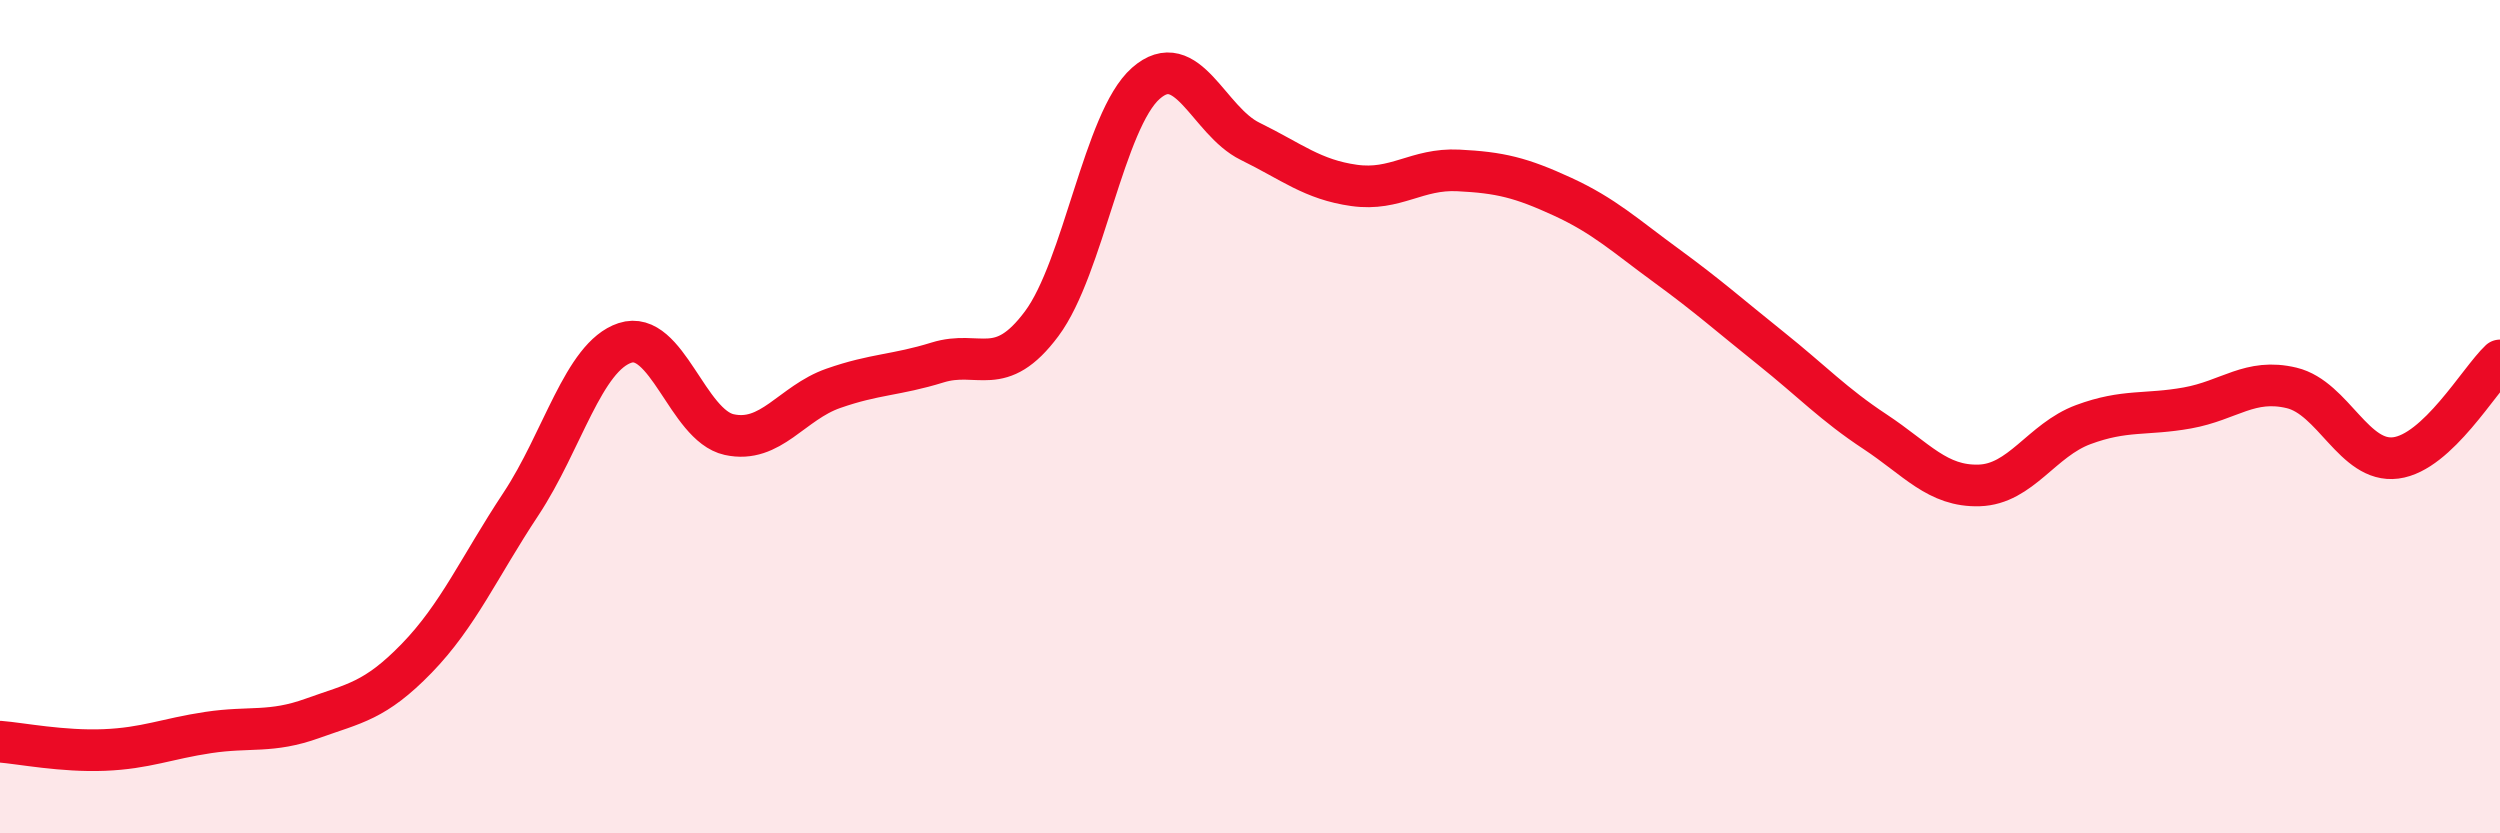
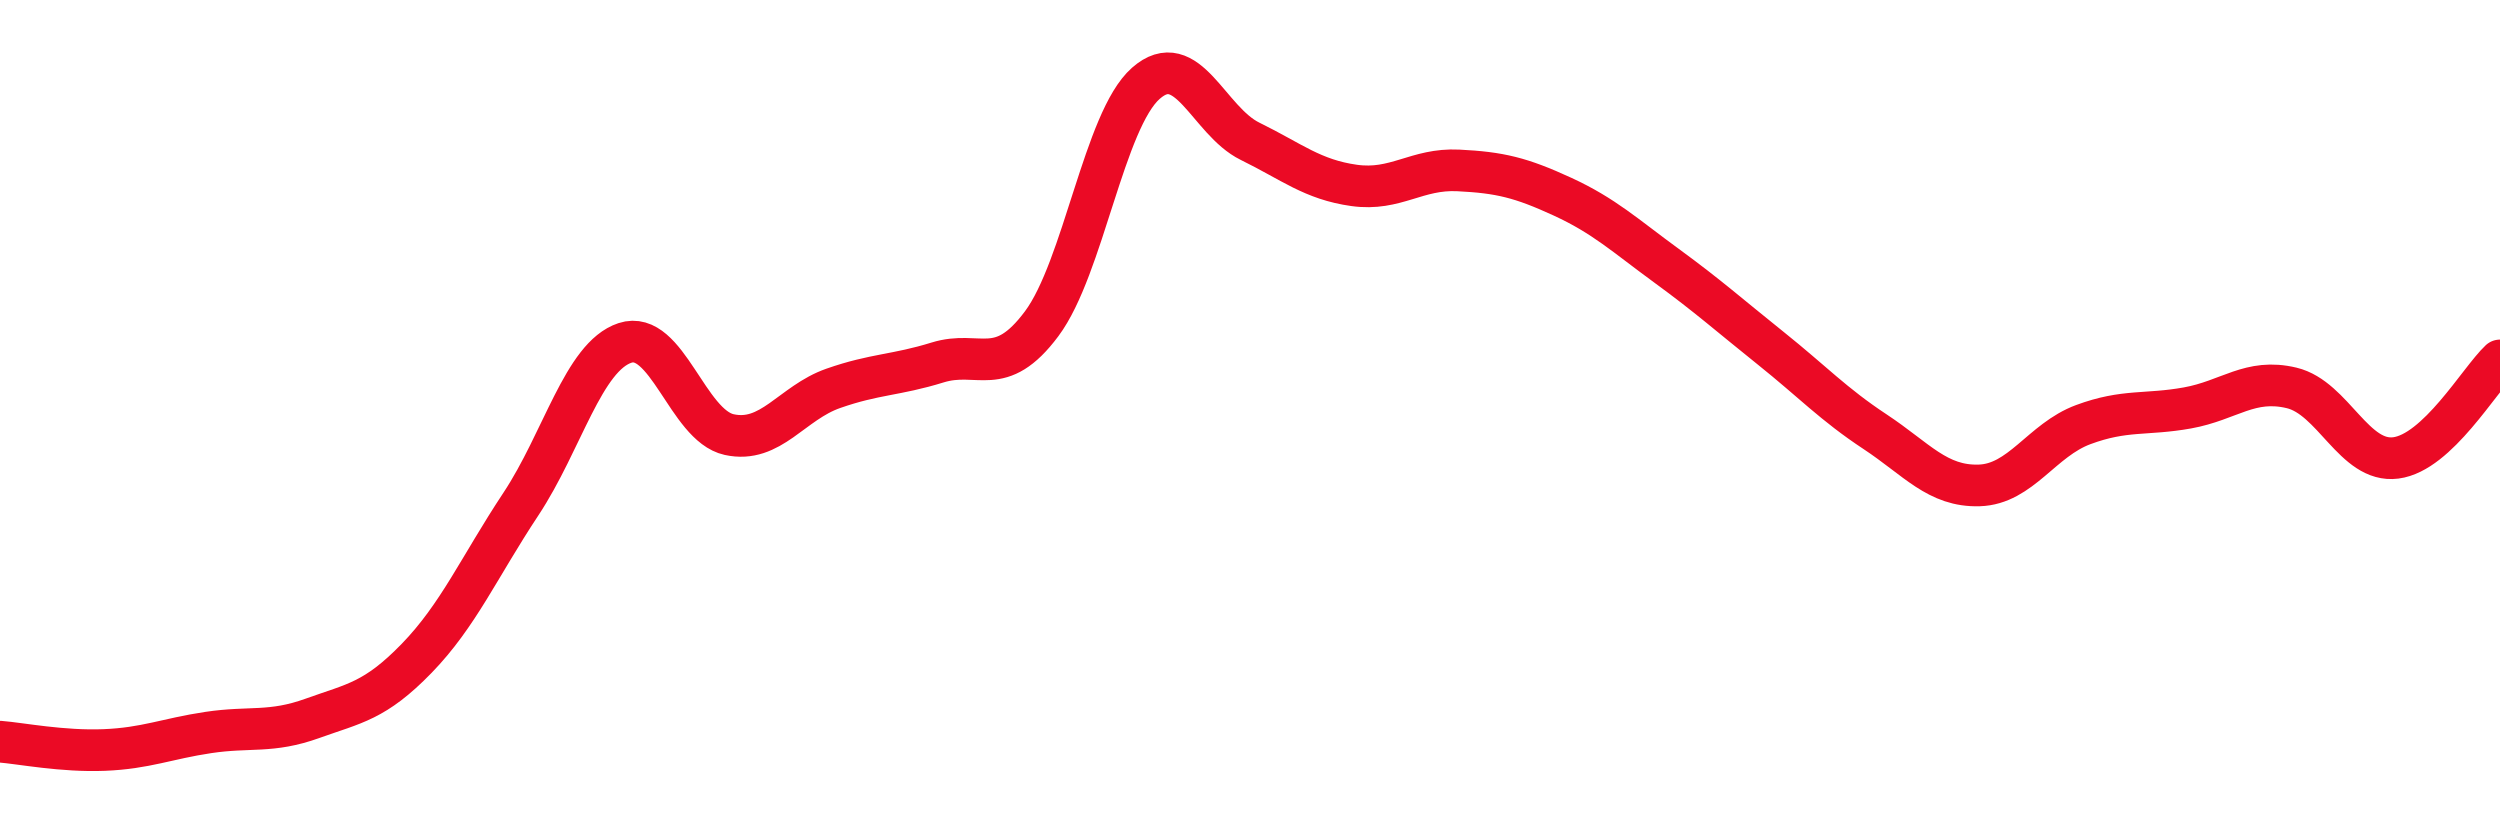
<svg xmlns="http://www.w3.org/2000/svg" width="60" height="20" viewBox="0 0 60 20">
-   <path d="M 0,17.8 C 0.5,17.84 1.5,18.04 2.5,18 C 3.5,17.96 4,17.73 5,17.58 C 6,17.43 6.5,17.6 7.5,17.24 C 8.5,16.88 9,16.83 10,15.8 C 11,14.77 11.5,13.61 12.5,12.1 C 13.5,10.59 14,8.56 15,8.23 C 16,7.9 16.5,10.21 17.5,10.43 C 18.5,10.65 19,9.67 20,9.32 C 21,8.97 21.5,9.01 22.5,8.7 C 23.5,8.39 24,9.11 25,7.77 C 26,6.43 26.5,2.88 27.5,2 C 28.5,1.12 29,2.9 30,3.39 C 31,3.88 31.5,4.31 32.5,4.45 C 33.5,4.59 34,4.04 35,4.09 C 36,4.14 36.5,4.26 37.5,4.72 C 38.5,5.18 39,5.65 40,6.38 C 41,7.11 41.5,7.56 42.5,8.36 C 43.5,9.16 44,9.7 45,10.36 C 46,11.02 46.5,11.68 47.5,11.65 C 48.5,11.62 49,10.56 50,10.19 C 51,9.82 51.5,9.97 52.5,9.79 C 53.5,9.61 54,9.07 55,9.31 C 56,9.55 56.5,11.12 57.5,10.99 C 58.5,10.86 59.5,9.12 60,8.65L60 20L0 20Z" fill="#EB0A25" opacity="0.1" stroke-linecap="round" stroke-linejoin="round" />
  <path d="M 0,17.8 C 0.5,17.84 1.5,18.04 2.5,18 C 3.5,17.96 4,17.73 5,17.58 C 6,17.43 6.5,17.6 7.5,17.24 C 8.5,16.88 9,16.83 10,15.8 C 11,14.77 11.5,13.61 12.5,12.1 C 13.5,10.59 14,8.56 15,8.23 C 16,7.9 16.5,10.21 17.5,10.43 C 18.5,10.65 19,9.67 20,9.32 C 21,8.97 21.5,9.01 22.5,8.7 C 23.5,8.39 24,9.11 25,7.77 C 26,6.43 26.5,2.88 27.5,2 C 28.5,1.12 29,2.9 30,3.39 C 31,3.88 31.5,4.31 32.5,4.45 C 33.5,4.59 34,4.04 35,4.09 C 36,4.14 36.5,4.26 37.5,4.72 C 38.5,5.18 39,5.65 40,6.38 C 41,7.11 41.5,7.56 42.5,8.36 C 43.5,9.16 44,9.7 45,10.36 C 46,11.02 46.5,11.68 47.5,11.65 C 48.5,11.62 49,10.56 50,10.19 C 51,9.82 51.5,9.97 52.5,9.79 C 53.5,9.61 54,9.07 55,9.31 C 56,9.55 56.5,11.12 57.5,10.99 C 58.5,10.86 59.5,9.12 60,8.65" stroke="#EB0A25" stroke-width="1" fill="none" stroke-linecap="round" stroke-linejoin="round" />
</svg>